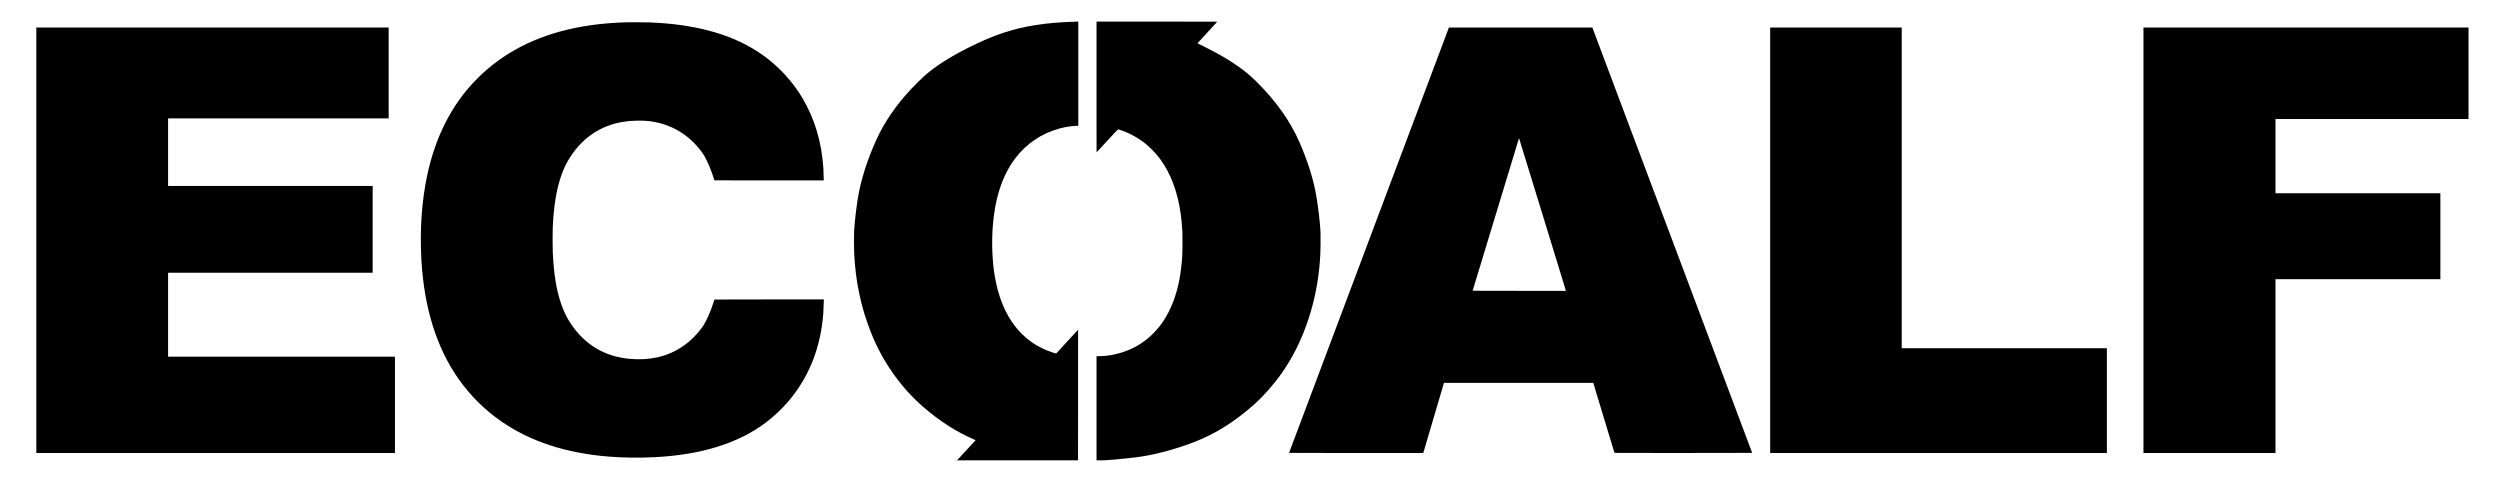
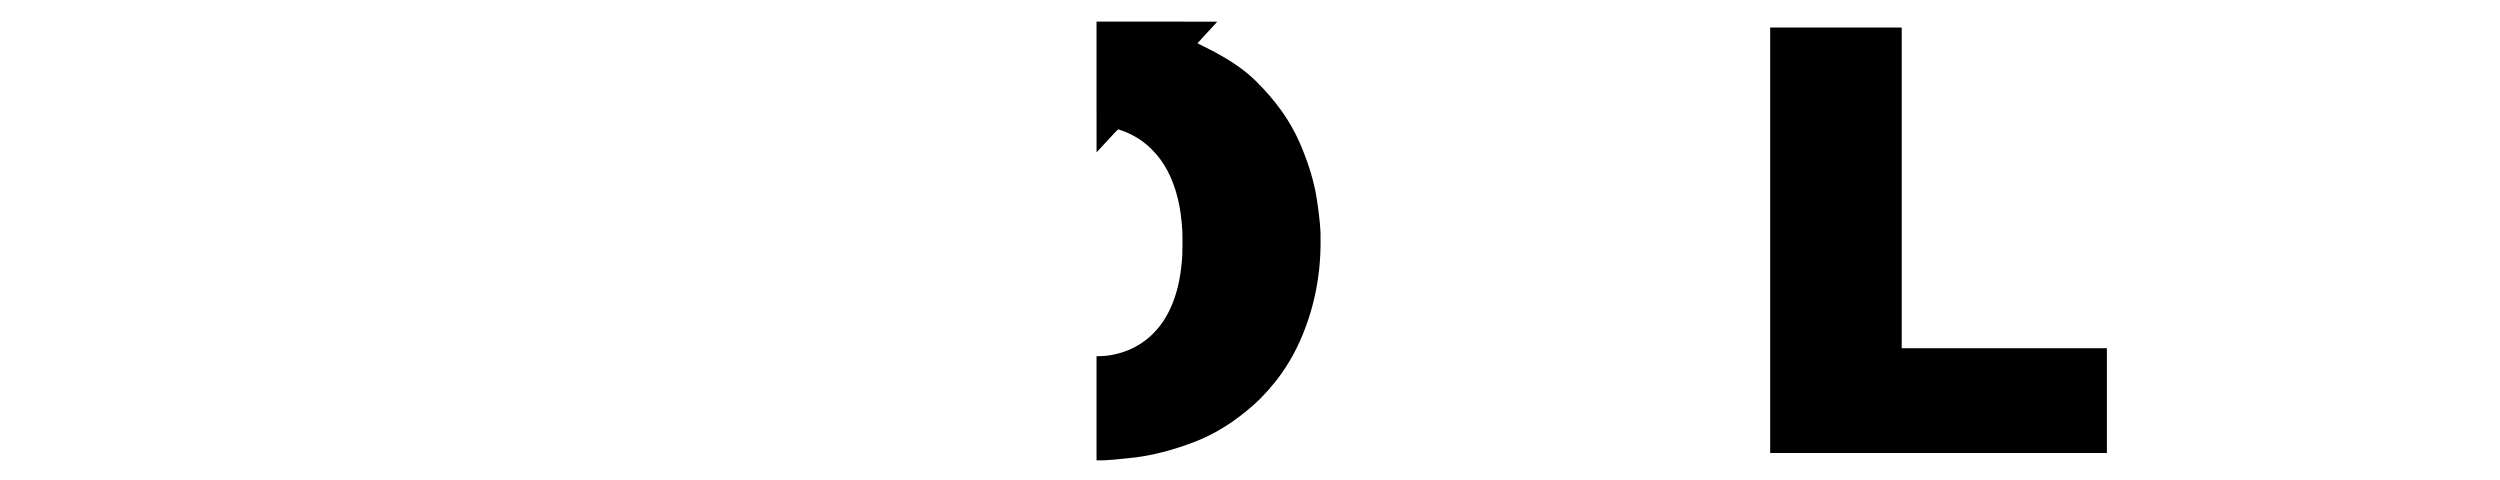
<svg xmlns="http://www.w3.org/2000/svg" width="20166pt" height="3869pt" viewBox="0 0 20166 3869" preserveAspectRatio="xMidYMid meet">
  <g transform="translate(0,3869) scale(0.1,-0.1)" fill="#000000" stroke="none">
-     <path d="M86655 36939 c-2311 -71 -4091 -351 -5750 -904 -876 -292 -1735 -659 -2820 -1205 -1495 -753 -2608 -1468 -3514 -2257 -173 -151 -819 -789 -1071 -1058 -1221 -1306 -2158 -2672 -2805 -4089 -724 -1587 -1261 -3276 -1490 -4688 -139 -862 -250 -1810 -307 -2638 -16 -234 -16 -1362 1 -1750 99 -2334 548 -4459 1380 -6538 914 -2285 2350 -4331 4141 -5903 1306 -1145 2743 -2069 4152 -2670 l127 -54 -23 -25 c-152 -165 -1279 -1386 -1364 -1478 l-114 -122 4880 0 4880 0 4 5267 c3 2898 4 5269 3 5271 -2 3 -1739 -1888 -1760 -1915 -18 -24 -471 122 -813 262 -184 76 -564 264 -737 366 -650 380 -1235 888 -1717 1489 -853 1064 -1427 2470 -1707 4180 -196 1194 -249 2653 -146 4000 171 2236 776 4061 1792 5415 897 1193 2111 2021 3551 2419 462 128 968 211 1365 223 l187 6 0 4203 0 4204 -32 -2 c-18 0 -150 -5 -293 -9z" />
    <path d="M88450 31673 c0 -2902 2 -5274 3 -5272 2 2 390 423 863 934 545 590 864 929 874 927 40 -9 280 -90 409 -139 873 -327 1649 -825 2307 -1480 1000 -996 1696 -2310 2099 -3965 195 -800 305 -1590 367 -2638 20 -339 17 -1610 -5 -1960 -93 -1474 -320 -2635 -724 -3705 -199 -528 -481 -1092 -761 -1520 -965 -1478 -2370 -2432 -4087 -2774 -395 -79 -676 -110 -1062 -118 l-283 -6 0 -4197 0 -4198 153 -7 c242 -11 764 14 1262 60 404 38 1560 158 1735 181 1382 176 2835 545 4440 1129 1844 670 3499 1688 5160 3174 737 660 1567 1605 2192 2496 907 1295 1588 2669 2134 4304 510 1529 827 3130 943 4761 33 454 40 637 52 1280 13 746 2 1098 -57 1745 -70 777 -231 1943 -350 2545 -251 1257 -678 2576 -1289 3976 -760 1739 -1921 3369 -3521 4944 -132 129 -304 293 -384 364 -768 683 -1749 1343 -2980 2005 -248 134 -946 485 -1193 602 -86 40 -156 77 -155 81 2 4 361 395 798 868 437 473 797 865 798 870 2 7 -1729 10 -4867 10 l-4871 0 0 -5277z" />
-     <path d="M50620 36894 c-1154 -35 -1996 -102 -2940 -235 -3365 -473 -6174 -1666 -8380 -3559 -505 -434 -1059 -987 -1501 -1500 -1614 -1874 -2744 -4259 -3338 -7043 -448 -2097 -607 -4454 -466 -6882 224 -3834 1224 -7030 2984 -9540 937 -1337 2107 -2500 3452 -3432 2349 -1628 5234 -2571 8704 -2847 1161 -93 2499 -107 3740 -41 3722 200 6673 1120 8870 2769 670 503 1306 1097 1840 1721 822 959 1482 2052 1953 3230 488 1221 782 2551 877 3960 19 292 35 684 35 888 l0 157 -2638 0 c-1451 0 -3435 -3 -4409 -7 l-1771 -6 -67 -206 c-291 -893 -613 -1597 -937 -2049 -203 -283 -407 -521 -678 -793 -310 -310 -580 -533 -930 -764 -1202 -797 -2605 -1118 -4235 -970 -2022 184 -3622 1147 -4760 2864 -328 497 -557 974 -775 1616 -381 1127 -584 2400 -661 4150 -17 373 -17 1610 -1 1965 80 1730 286 3008 666 4127 208 610 440 1096 750 1568 1043 1586 2452 2524 4241 2824 392 66 697 92 1166 98 500 7 793 -11 1199 -73 1023 -157 1967 -560 2767 -1181 578 -448 1146 -1084 1469 -1645 244 -423 517 -1077 733 -1754 l52 -161 4407 -6 c2424 -3 4409 -3 4411 -1 6 6 -18 776 -29 954 -142 2162 -705 4039 -1717 5730 -579 967 -1335 1877 -2198 2647 -1923 1718 -4422 2767 -7645 3207 -742 102 -1480 164 -2435 207 -221 9 -1589 20 -1805 13z" />
-     <path d="M2930 19310 l0 -17160 14465 0 14465 0 0 3885 0 3885 -9150 0 -9150 0 0 3385 0 3385 8250 0 8250 0 0 3500 0 3500 -8250 0 -8250 0 0 2725 0 2725 8895 0 8895 0 0 3665 0 3665 -14210 0 -14210 0 0 -17160z" />
-     <path d="M110431 19322 c-3545 -9431 -6446 -17153 -6449 -17159 -3 -10 1083 -13 5410 -13 l5415 0 57 193 c31 105 407 1378 835 2827 l777 2635 6022 3 c3312 1 6022 0 6022 -3 0 -3 383 -1269 850 -2813 468 -1544 853 -2815 856 -2824 5 -17 279 -18 5561 -18 3107 0 5553 4 5551 9 -1 4 -2903 7726 -6448 17160 l-6445 17151 -5785 0 -5785 0 -6444 -17148z m13988 2090 c1037 -3375 1887 -6147 1889 -6159 l4 -23 -3761 0 c-3002 0 -3761 3 -3761 13 -1 19 3733 12307 3740 12307 3 0 853 -2762 1889 -6138z" />
    <path d="M142790 19310 l0 -17160 13580 0 13580 0 0 4225 0 4225 -8275 0 -8275 0 0 12935 0 12935 -5305 0 -5305 0 0 -17160z" />
-     <path d="M172900 19310 l0 -17160 5325 0 5325 0 0 7010 0 7010 6650 0 6650 0 0 3465 0 3465 -6650 0 -6650 0 0 2995 0 2995 7785 0 7785 0 0 3690 0 3690 -13110 0 -13110 0 0 -17160z" />
  </g>
</svg>